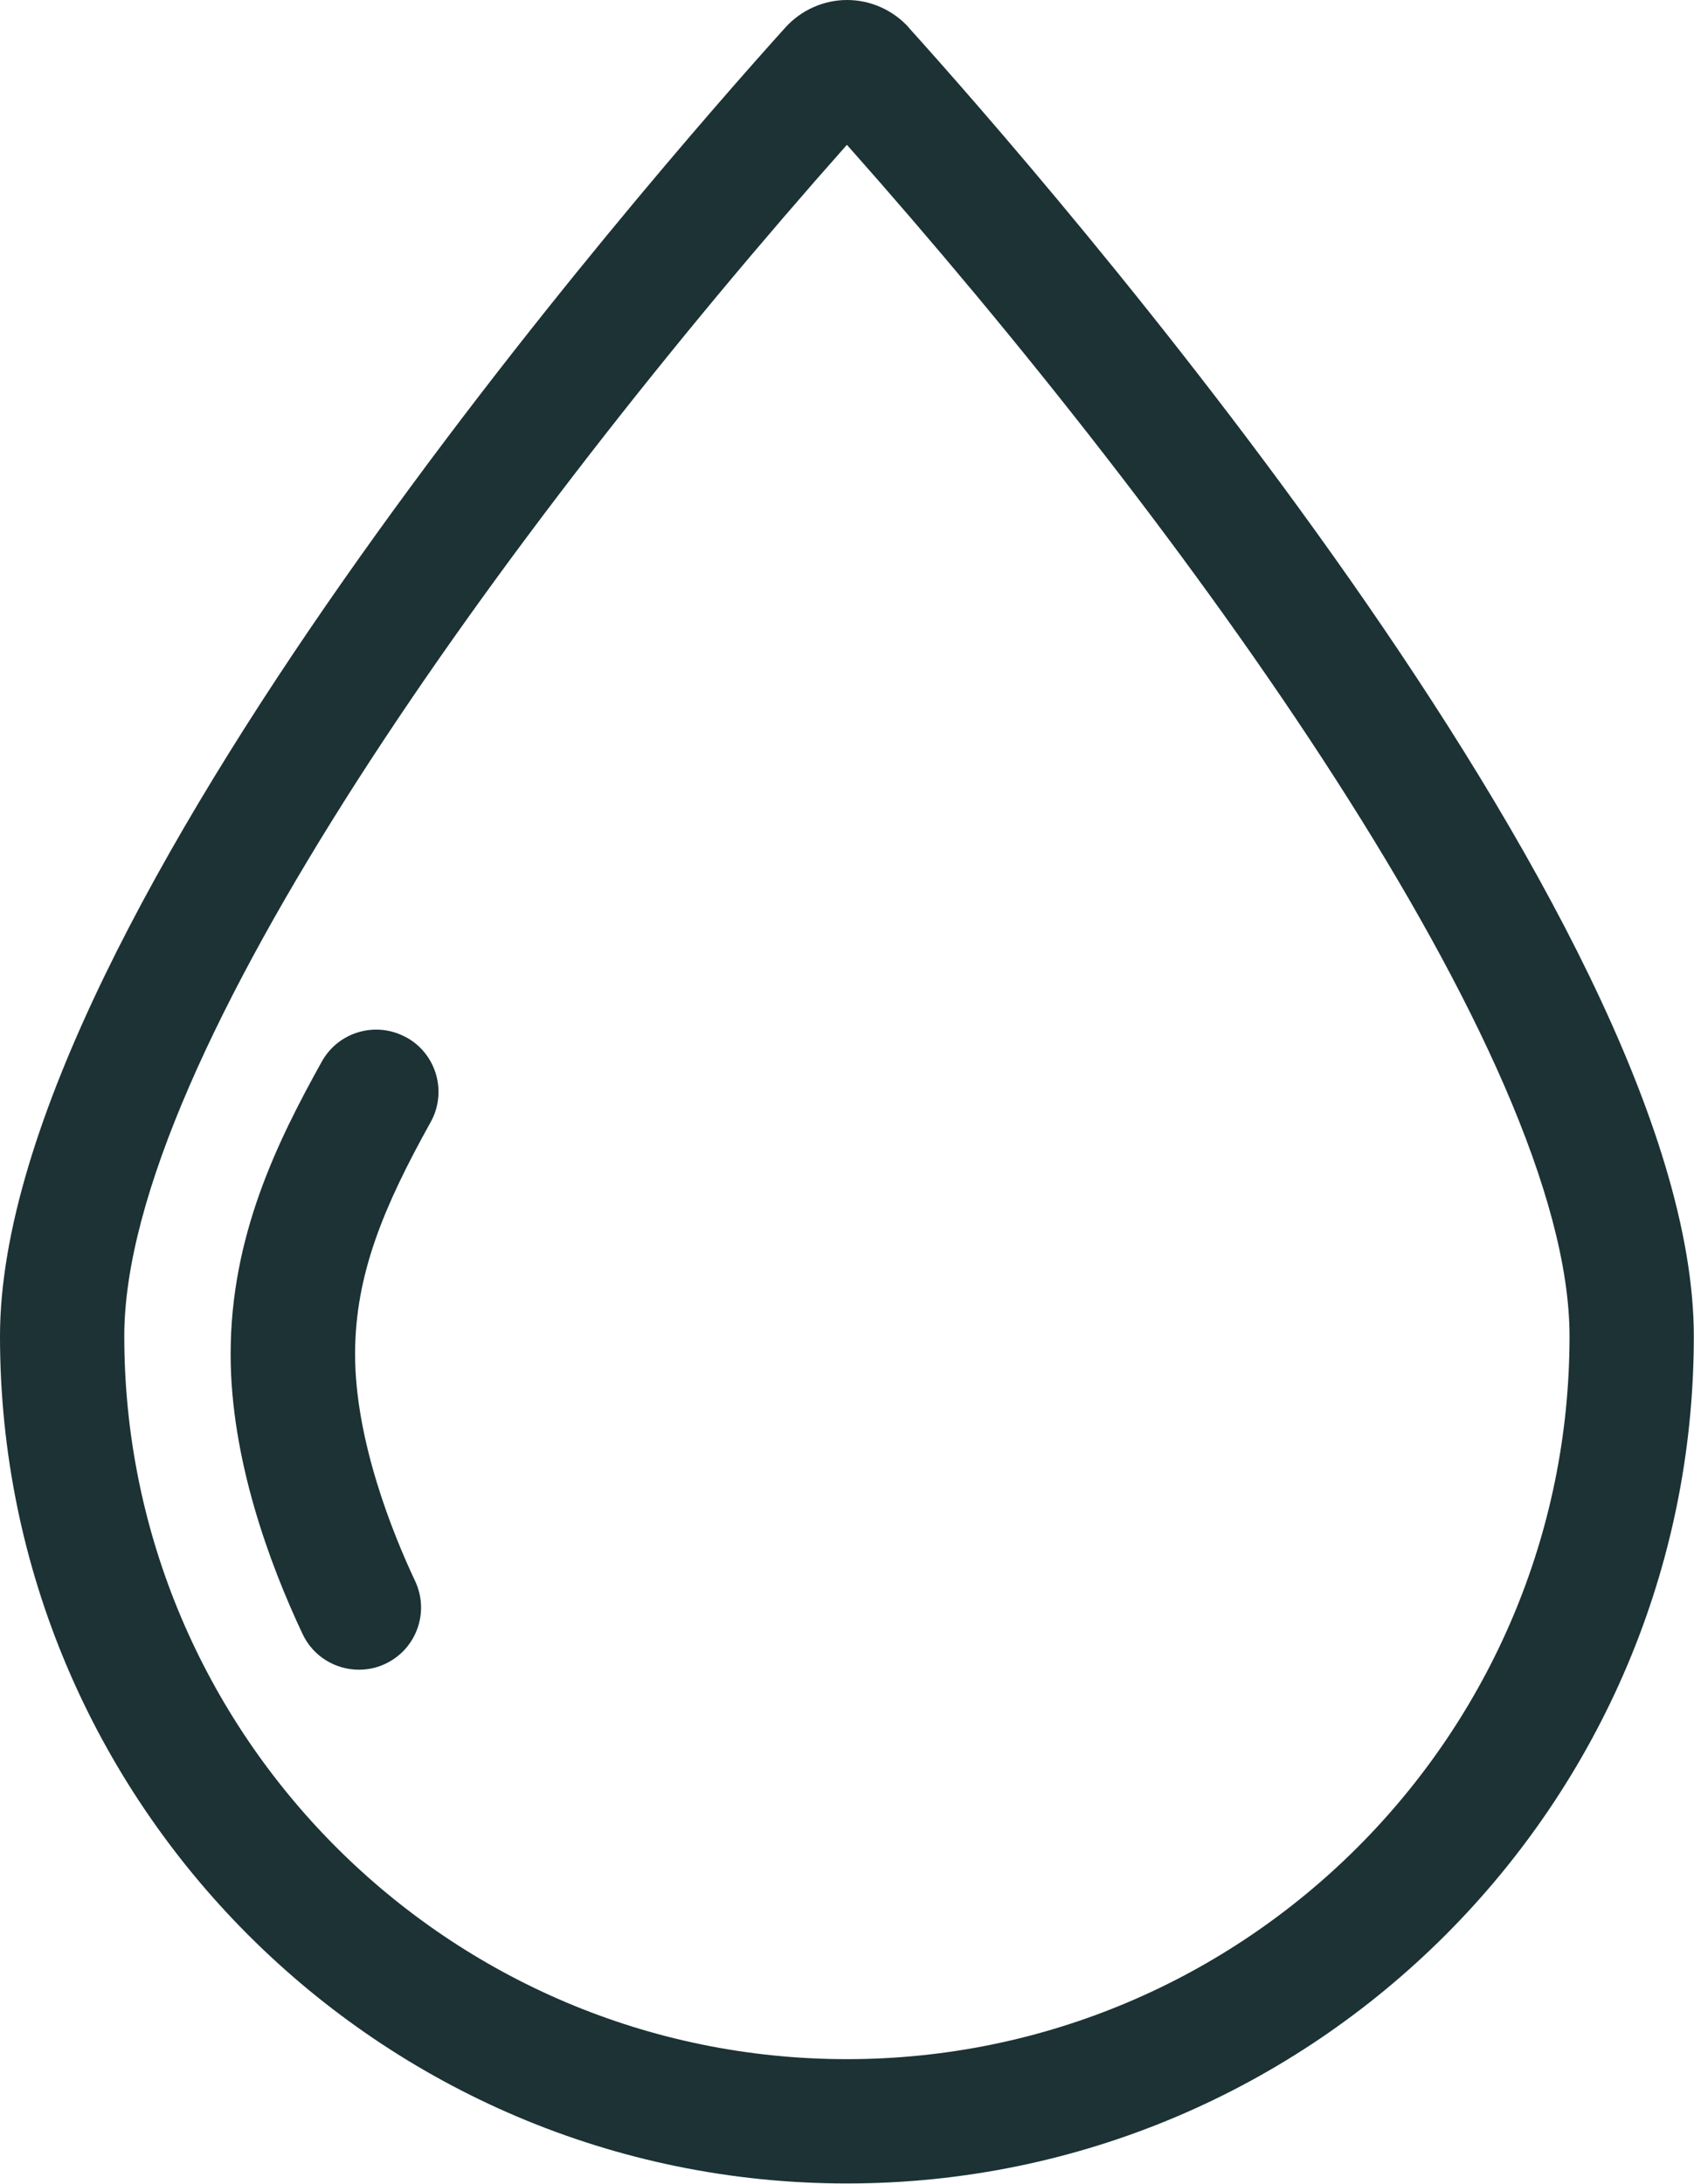
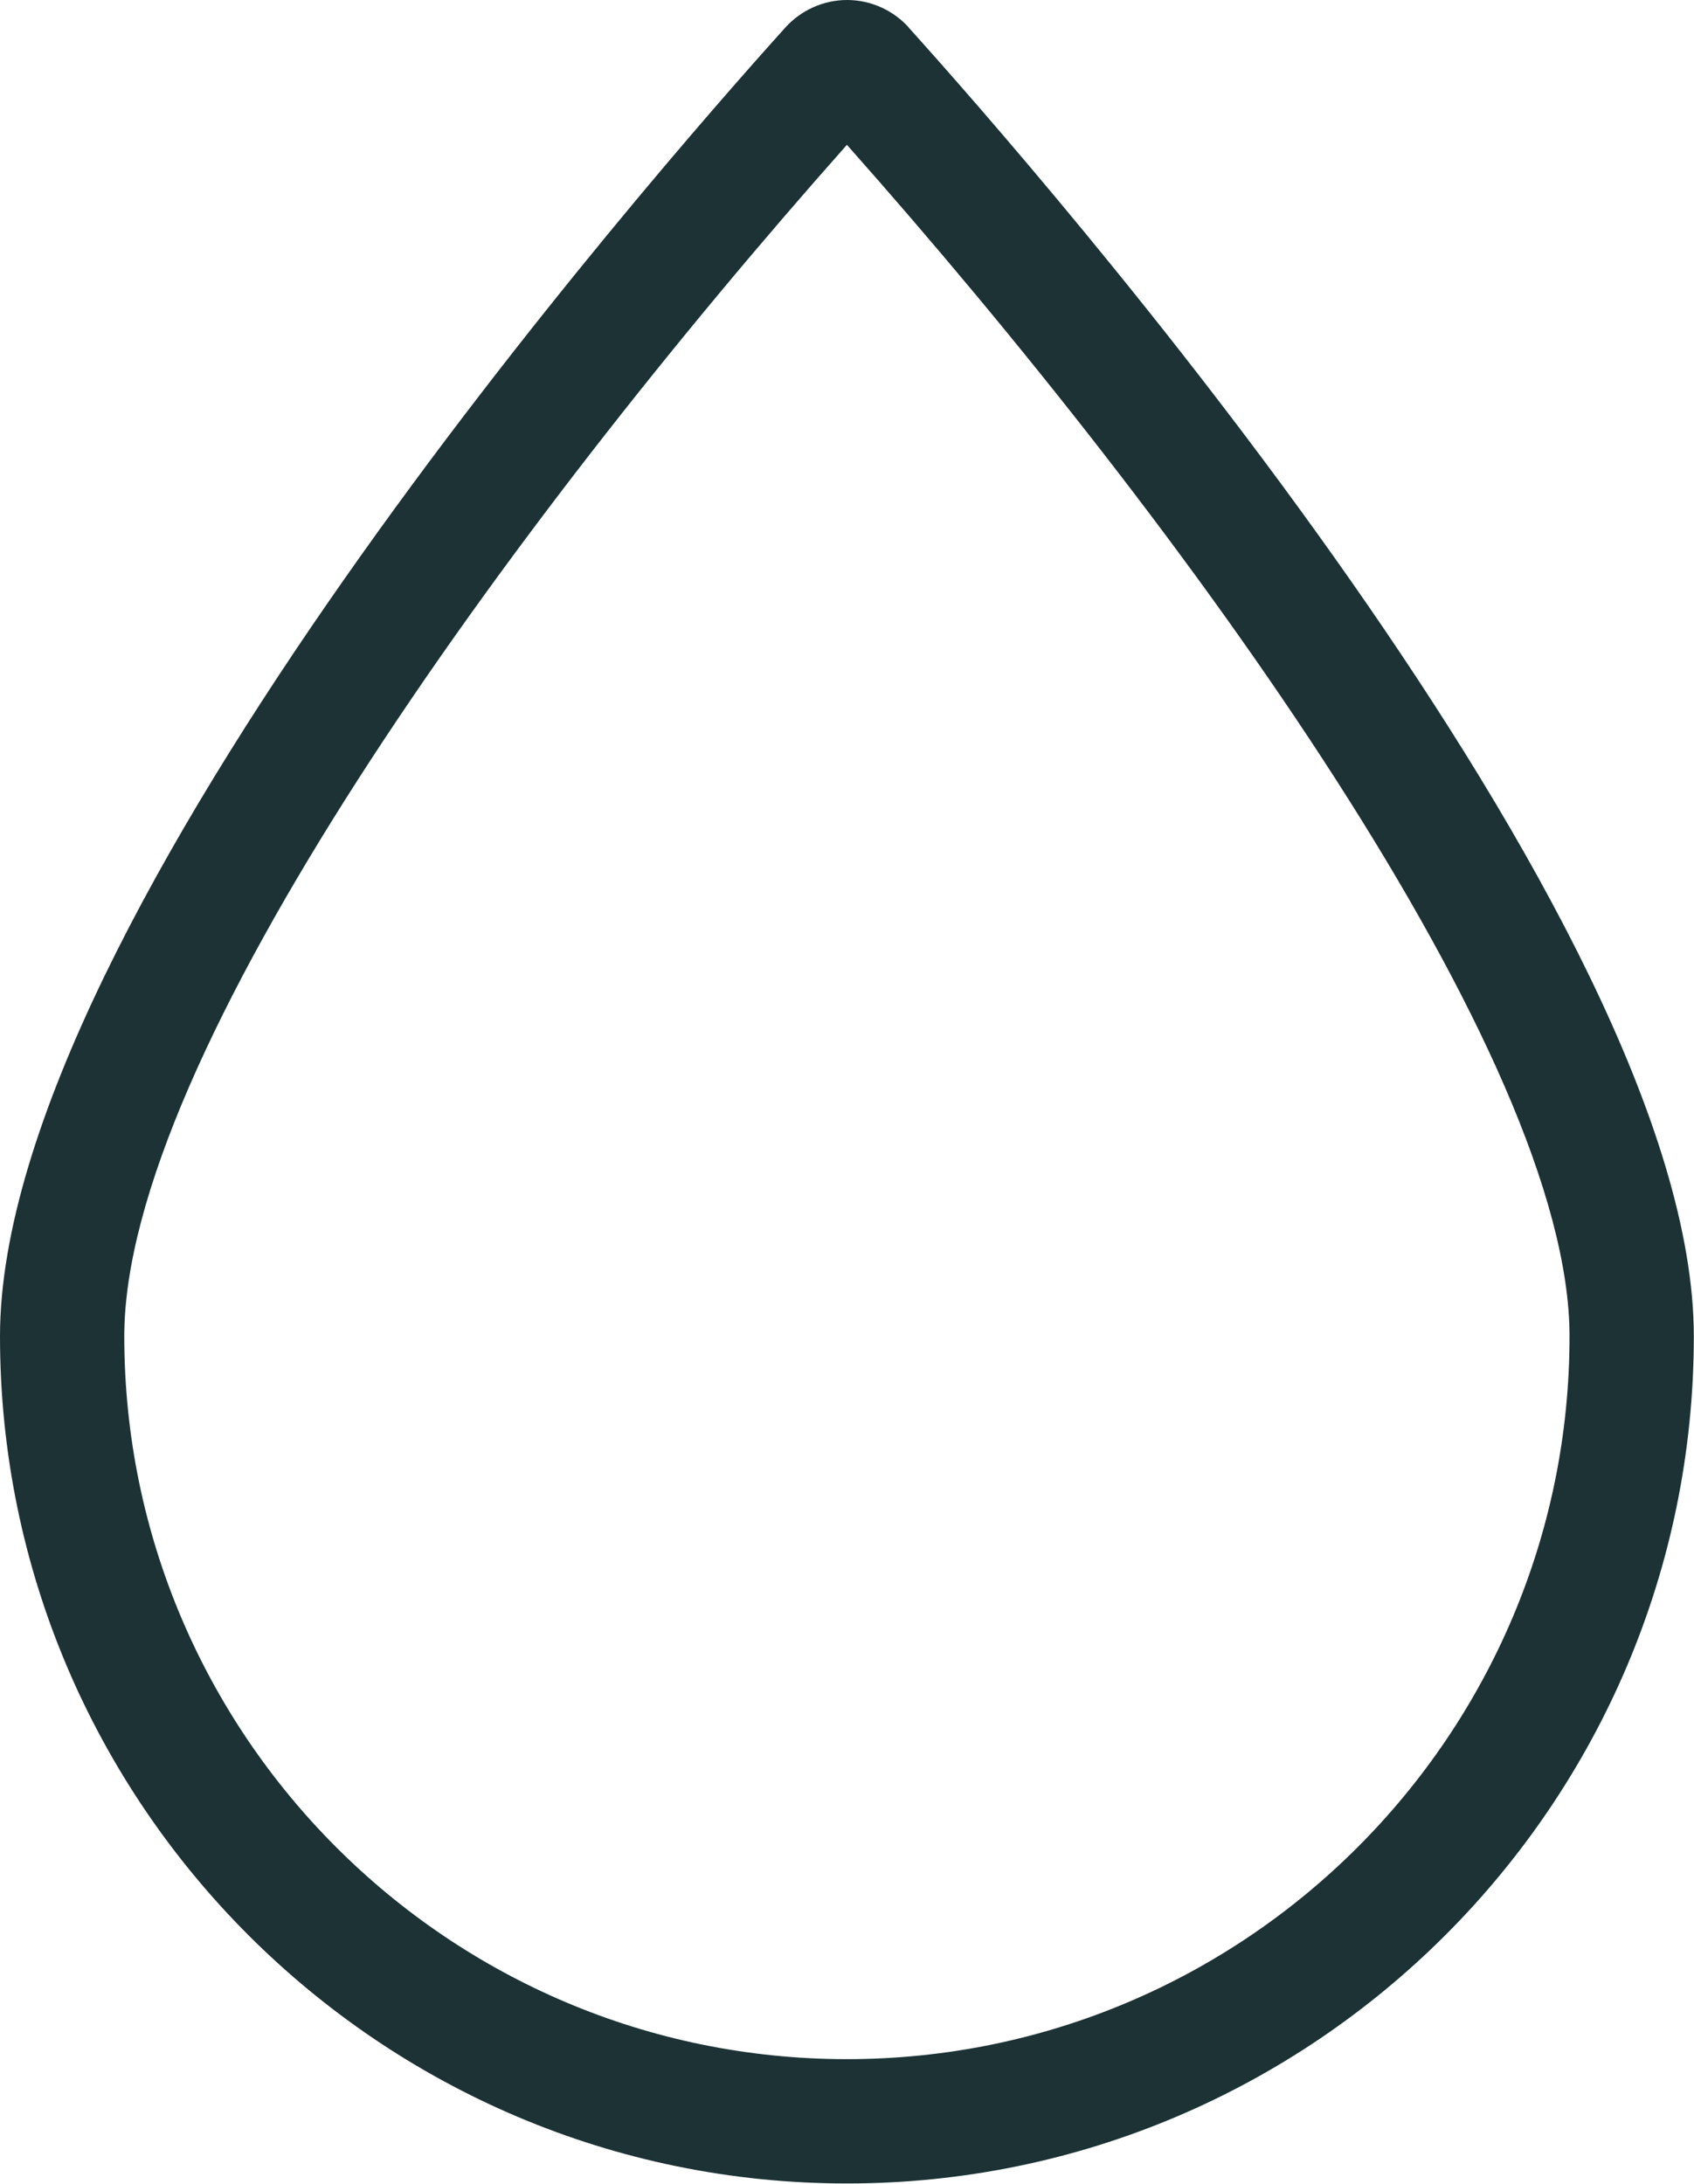
<svg xmlns="http://www.w3.org/2000/svg" id="Layer_1" viewBox="0 0 92.55 119.26">
  <defs>
    <style>.cls-1{fill:#1c3235;stroke-width:0px;}</style>
  </defs>
  <path class="cls-1" d="M49.65,1.5c-.86-.95-2.09-1.5-3.37-1.5s-2.51.55-3.37,1.5C35.74,9.45,0,50.23,0,72.98c0,25.52,20.76,46.27,46.27,46.27s46.27-20.76,46.27-46.27c0-22.76-35.74-63.54-42.9-71.48ZM46.27,112.46c-21.77,0-39.48-17.71-39.48-39.48,0-15.26,20.89-44.13,39.48-65.07,18.59,20.93,39.48,49.8,39.48,65.07,0,21.77-17.71,39.48-39.48,39.48Z" />
-   <path class="cls-1" d="M22.2,56.66c-1.64-.91-3.71-.32-4.62,1.32-2.41,4.34-4.98,9.51-4.98,15.98,0,5.72,2.13,11.46,3.93,15.28.58,1.23,1.8,1.95,3.08,1.95.48,0,.98-.1,1.44-.32,1.7-.8,2.43-2.82,1.63-4.52-1.23-2.61-3.28-7.69-3.28-12.39,0-4.37,1.58-8.09,4.13-12.68.91-1.64.32-3.71-1.32-4.62Z" />
</svg>